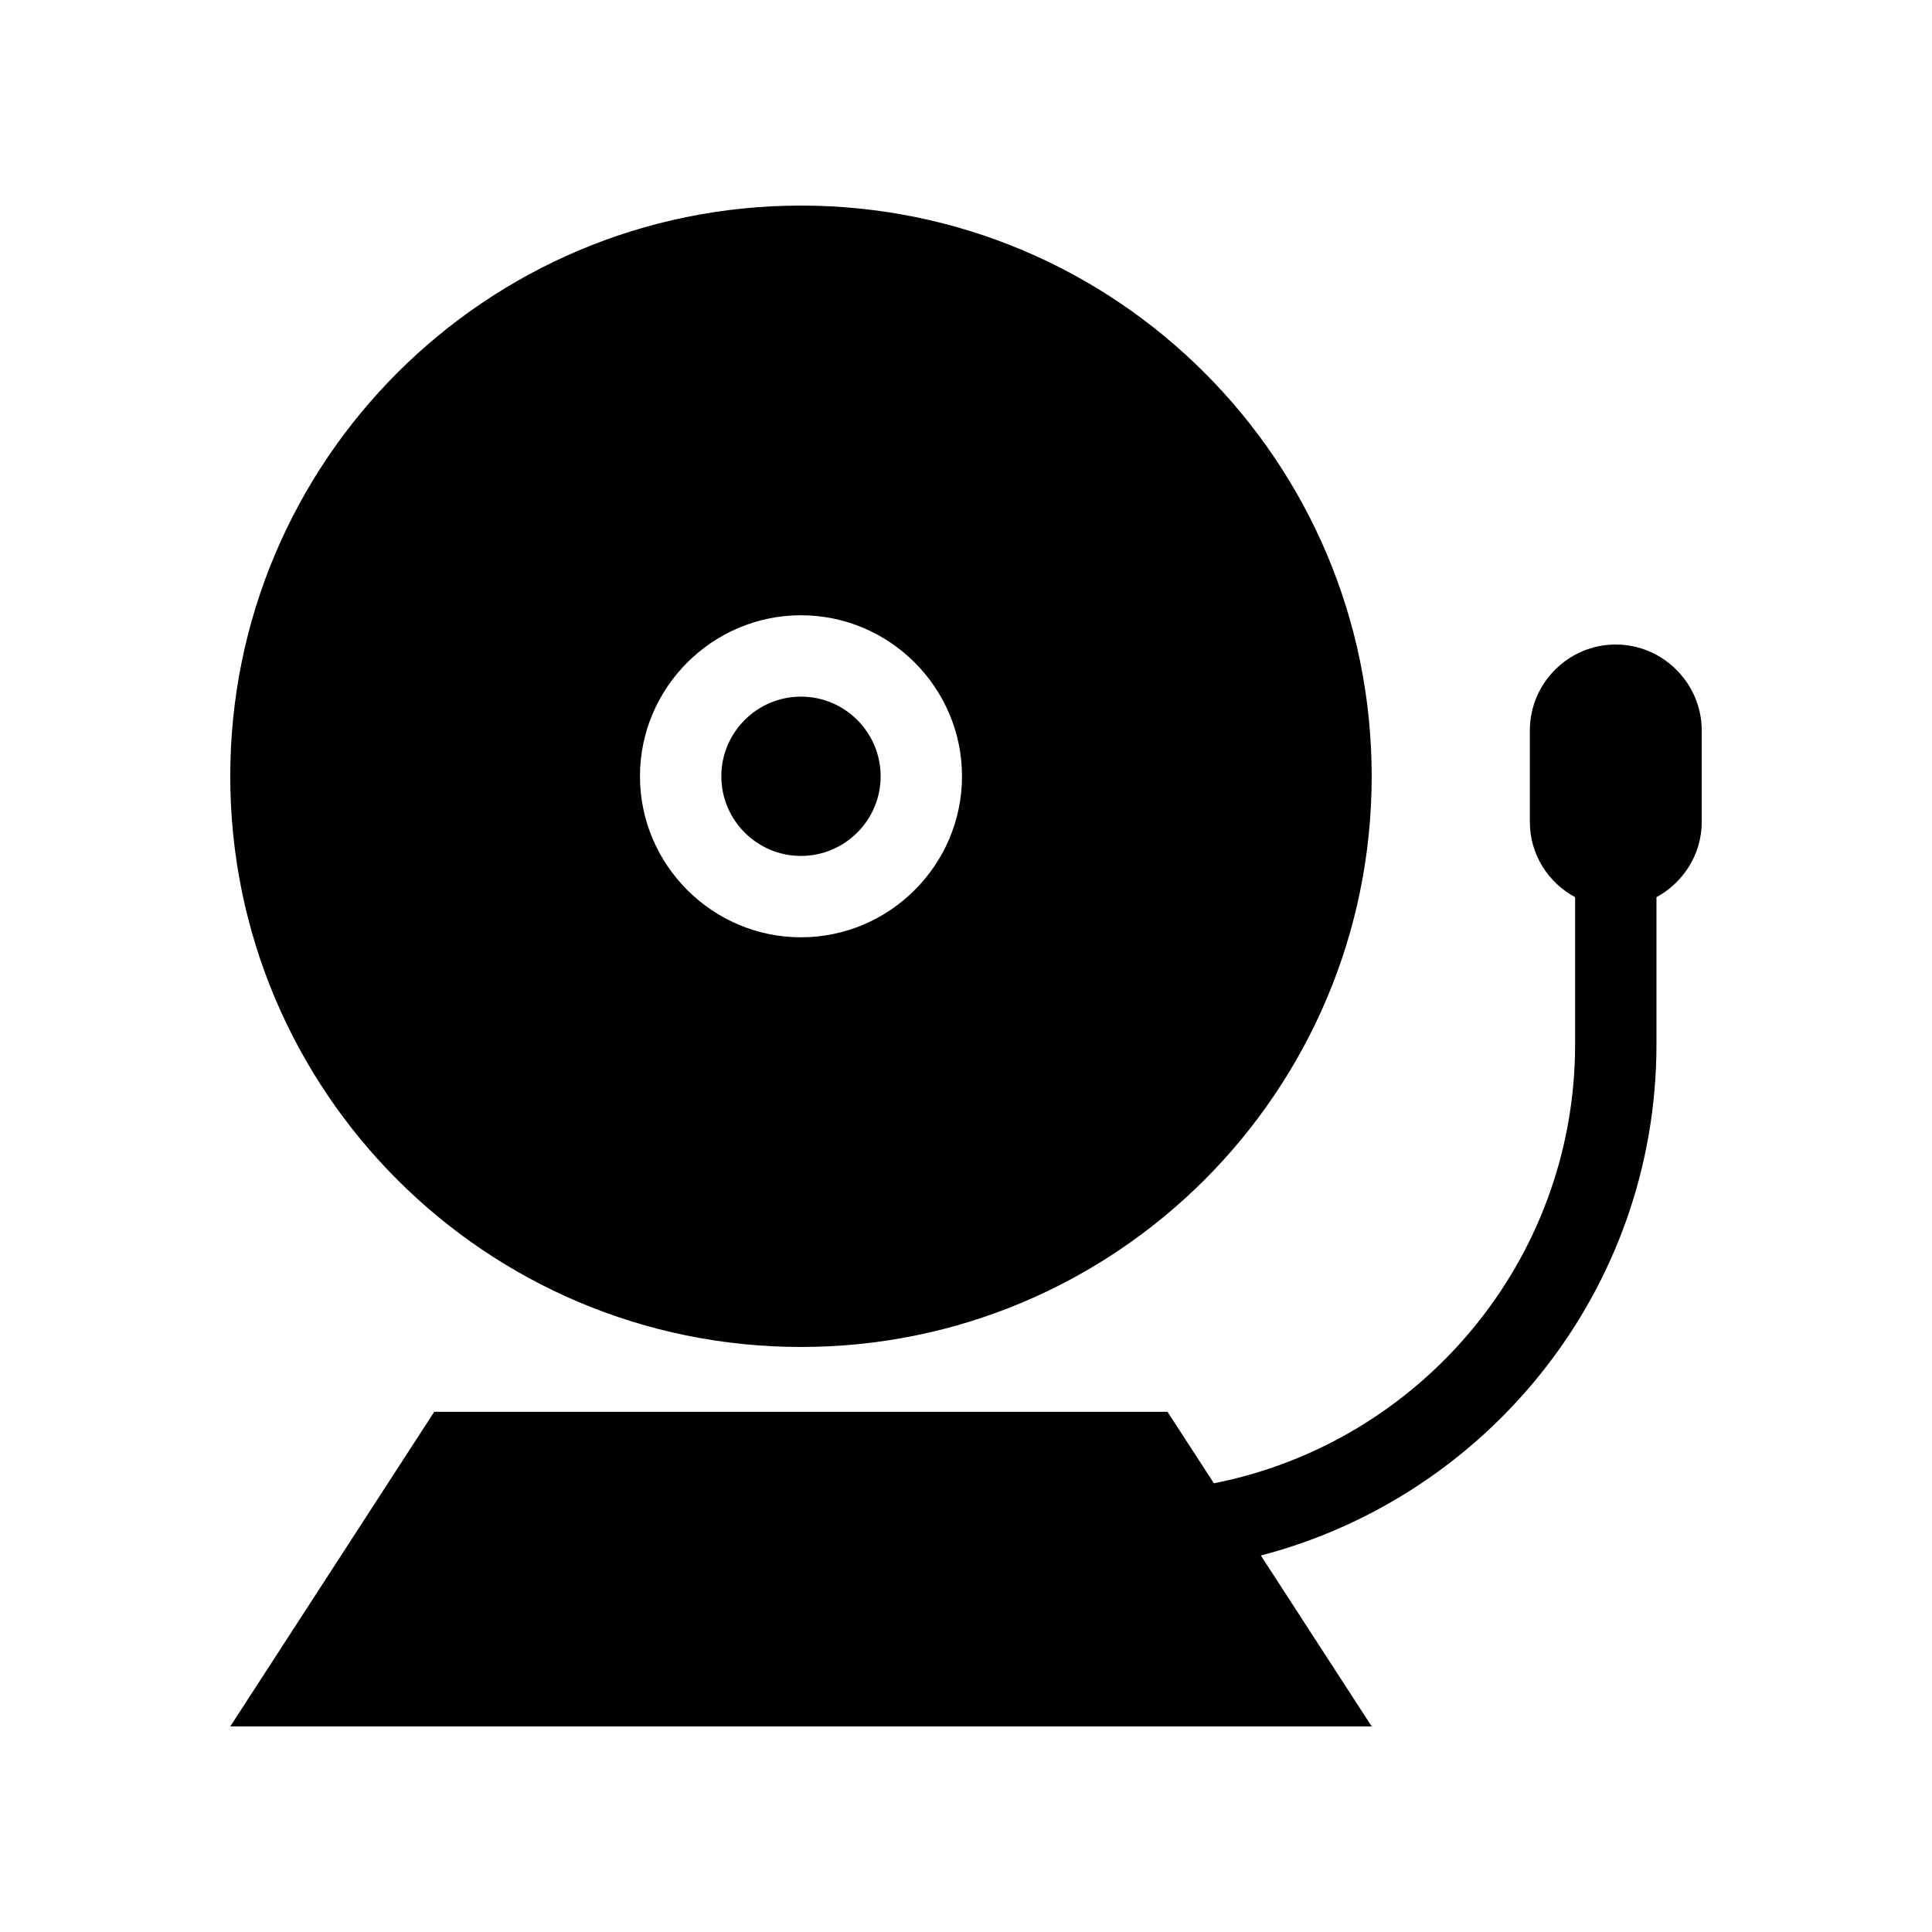
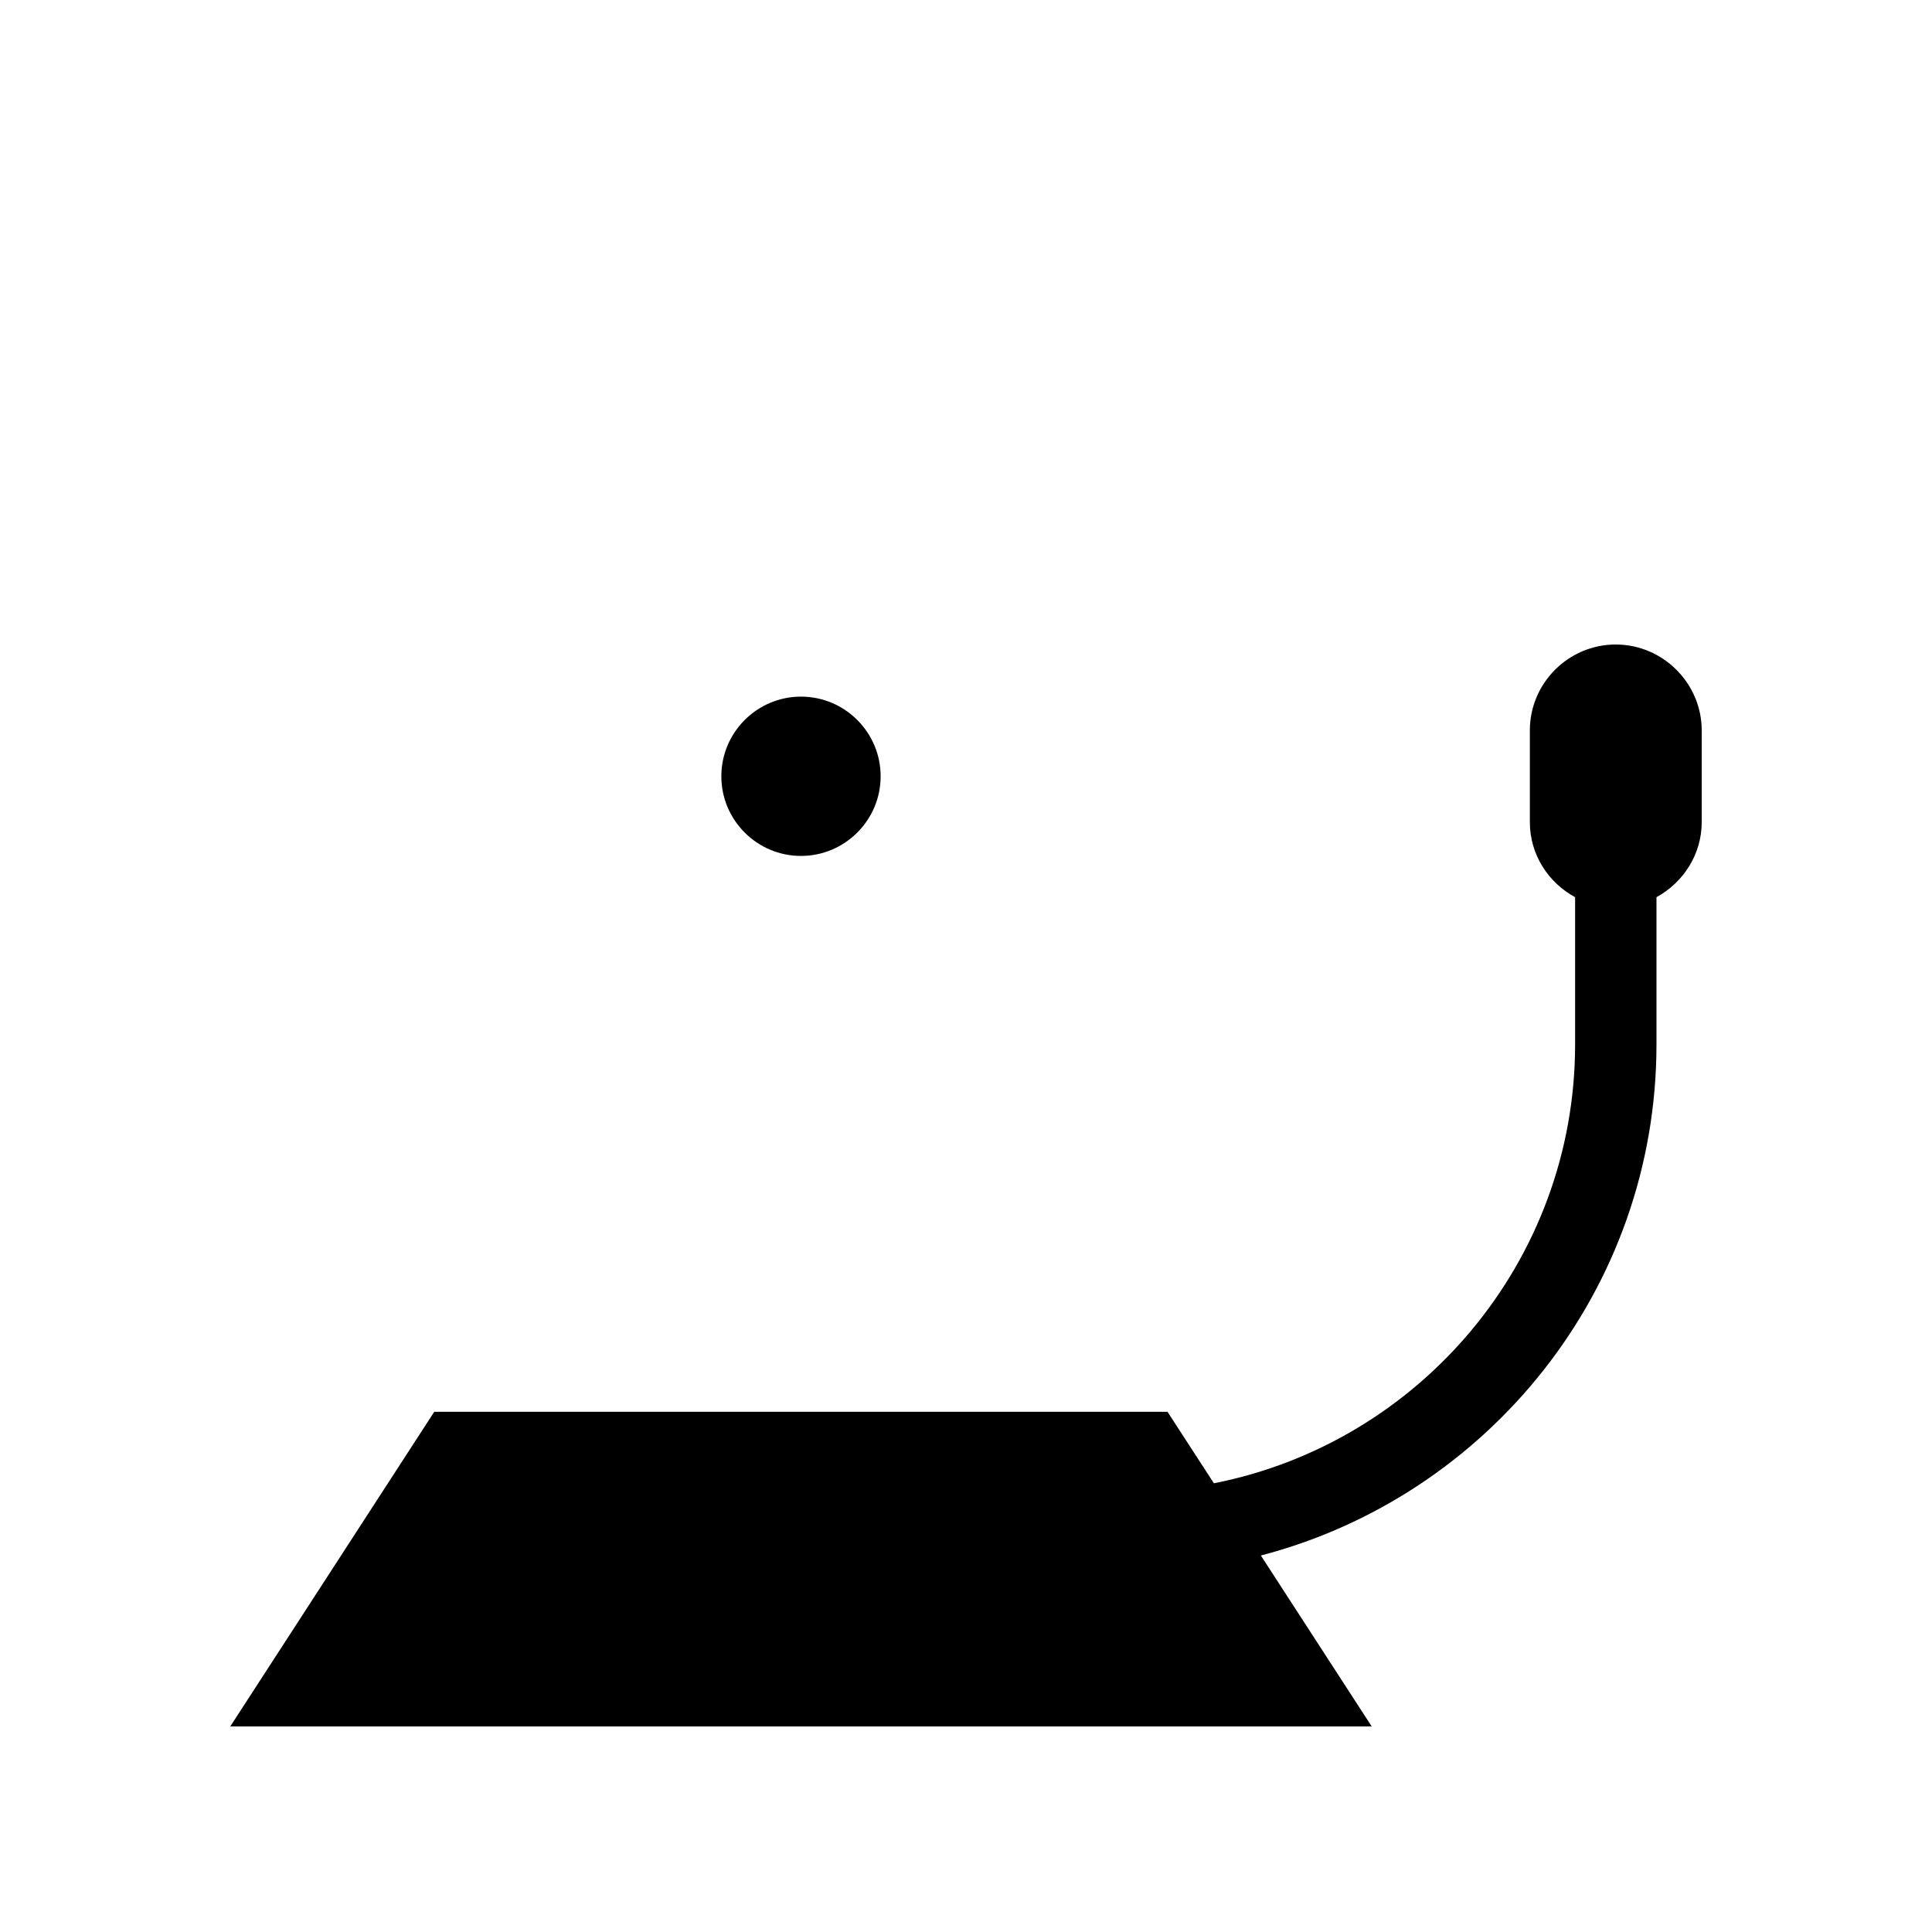
<svg xmlns="http://www.w3.org/2000/svg" fill="#000000" width="800px" height="800px" version="1.1" viewBox="144 144 512 512">
  <g>
    <path d="m356.27 370.83c11.637 0 21.109-9.473 21.109-21.109s-9.473-21.109-21.109-21.109-21.109 9.473-21.109 21.109 9.469 21.109 21.109 21.109z" />
-     <path d="m356.27 500.96c83.531 0 151.24-67.711 151.24-151.24s-67.711-151.24-151.24-151.24c-83.535 0-151.25 67.711-151.25 151.24s67.711 151.24 151.25 151.24zm0-193.91c23.477 0 42.672 19.195 42.672 42.672s-19.195 42.672-42.672 42.672c-23.477 0-42.672-19.195-42.672-42.672-0.004-23.477 19.191-42.672 42.672-42.672z" />
    <path d="m572.2 314.8c-12.543 0-22.773 10.227-22.773 22.773v24.285c0 8.613 4.887 16.07 11.992 19.902v38.996c0 57.535-41.211 105.6-95.723 116.33l-12.293-18.941-194.32-0.008-54.059 83.383h302.49l-29.371-45.293c60.207-15.719 104.84-70.383 104.84-135.47v-38.996c7.106-3.879 11.992-11.336 11.992-19.902v-24.285c-0.004-12.492-10.281-22.77-22.777-22.77z" />
  </g>
</svg>